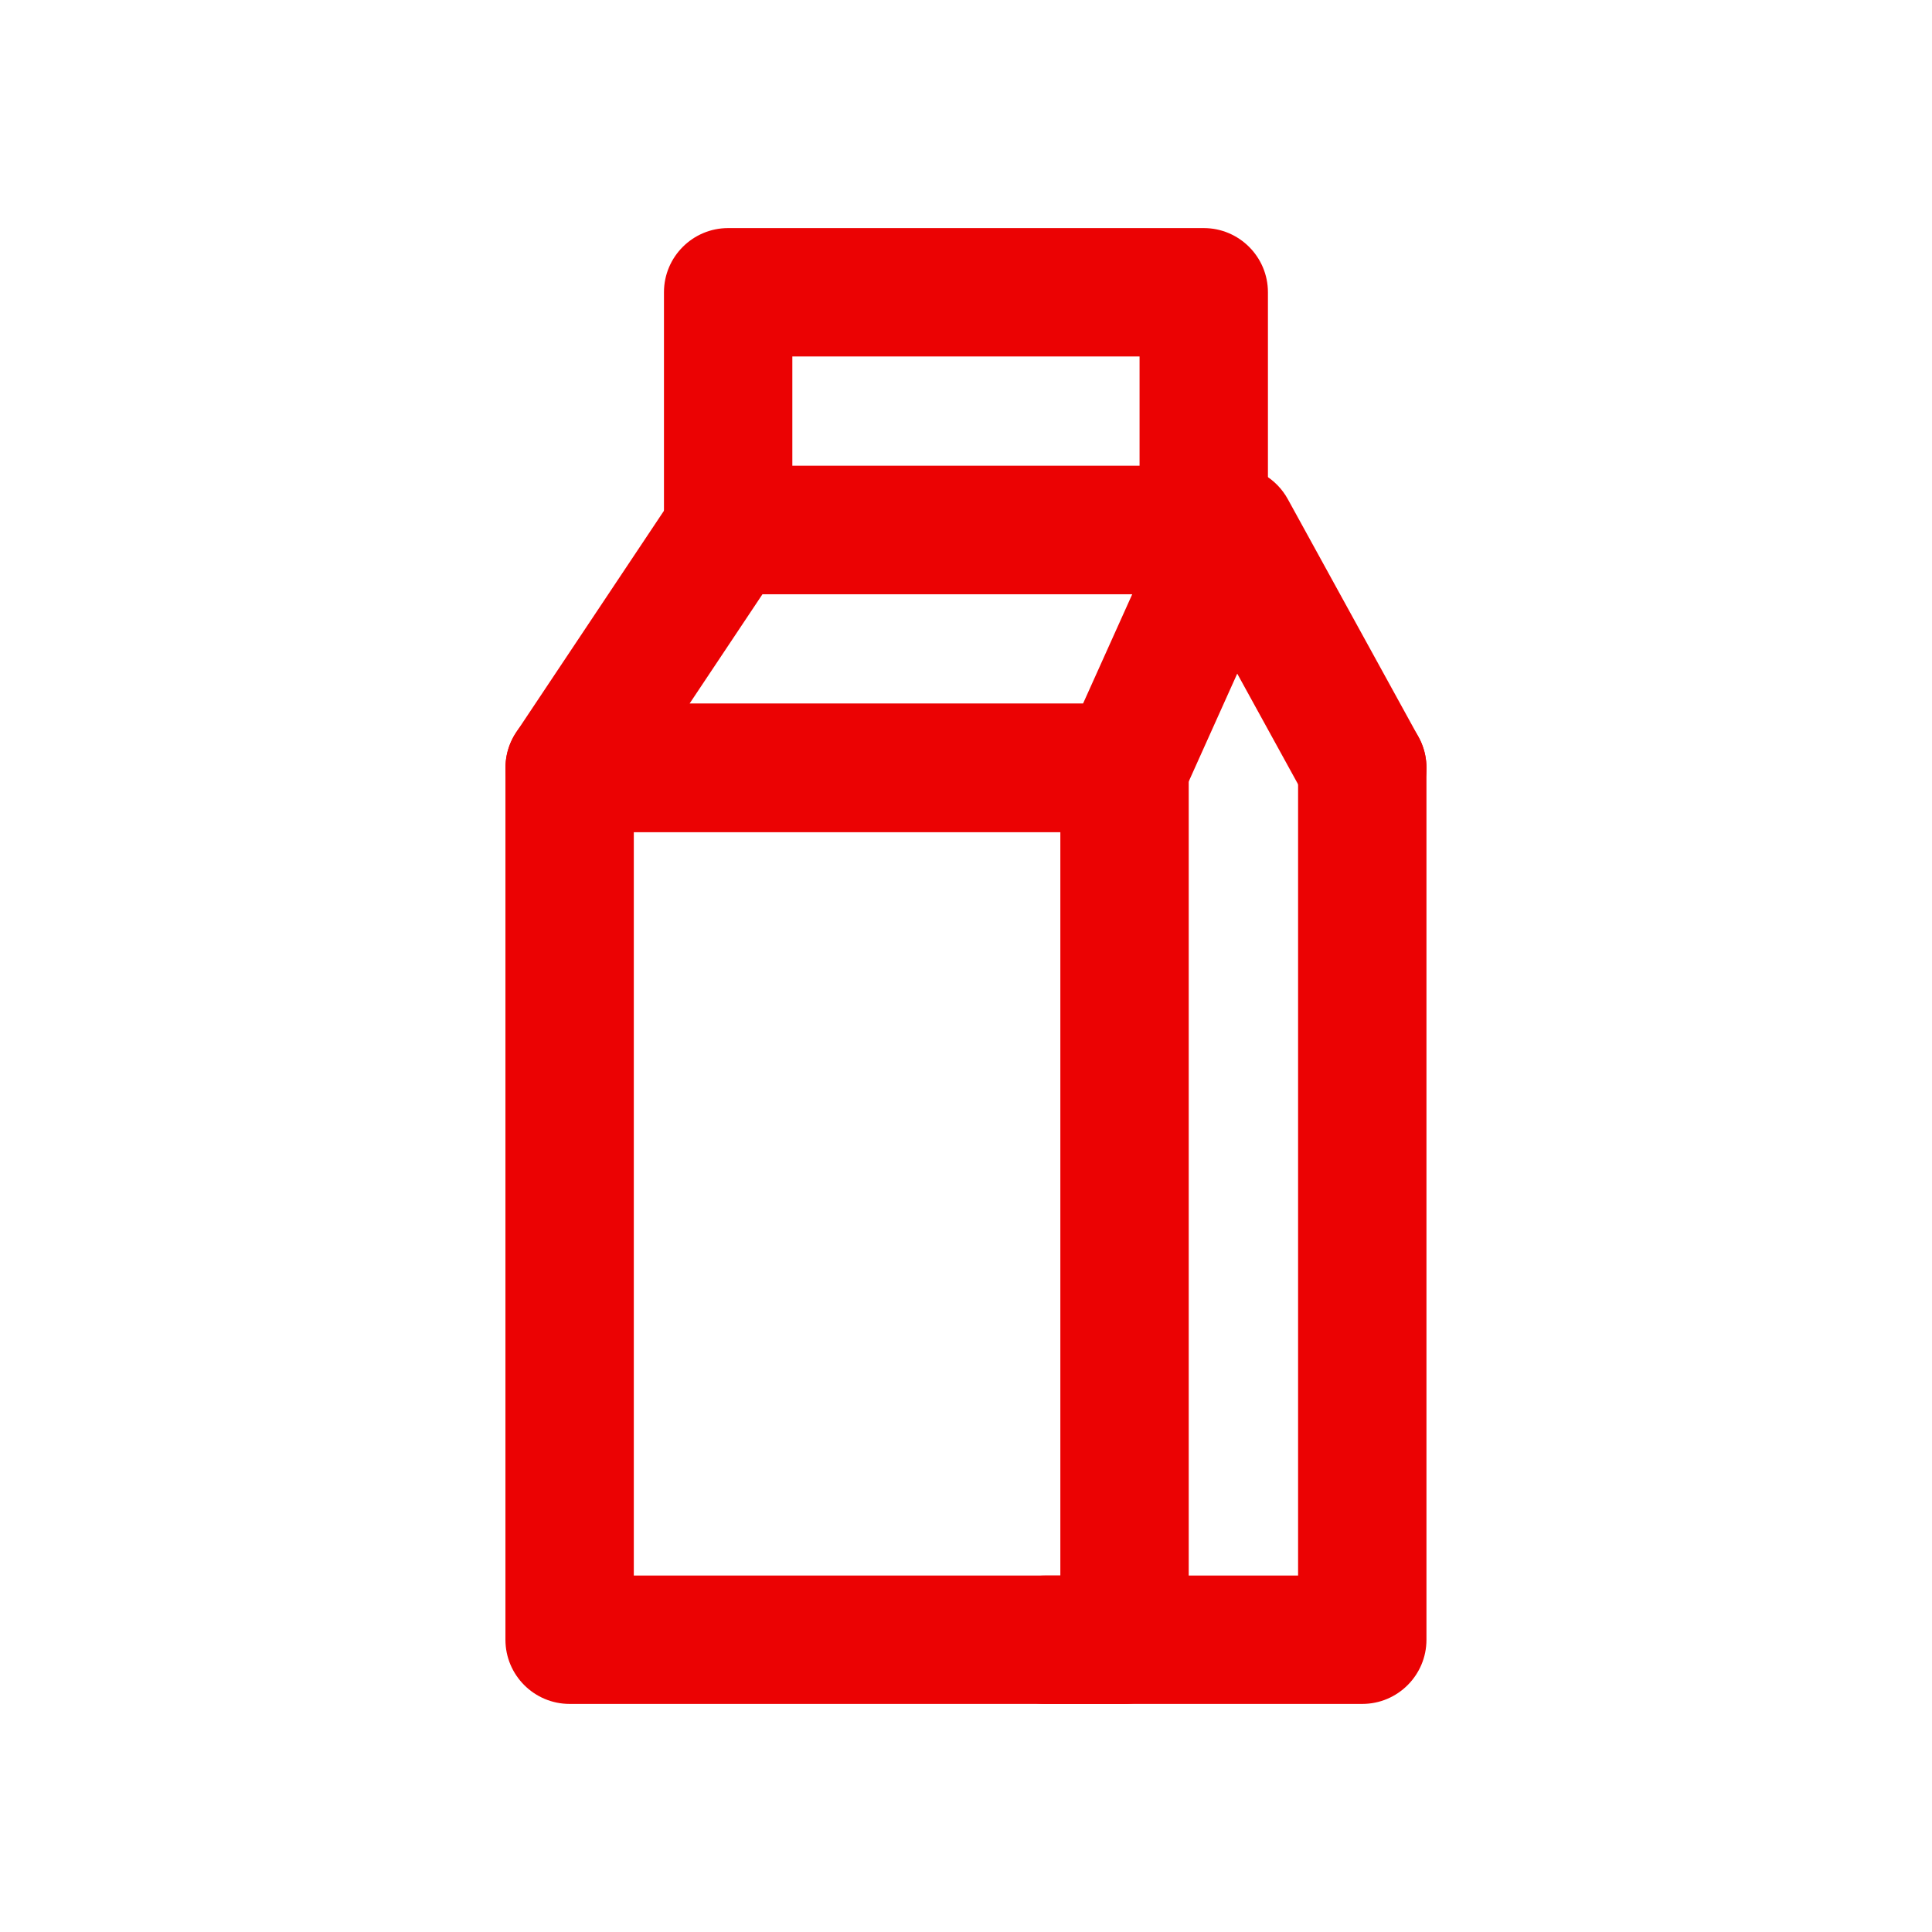
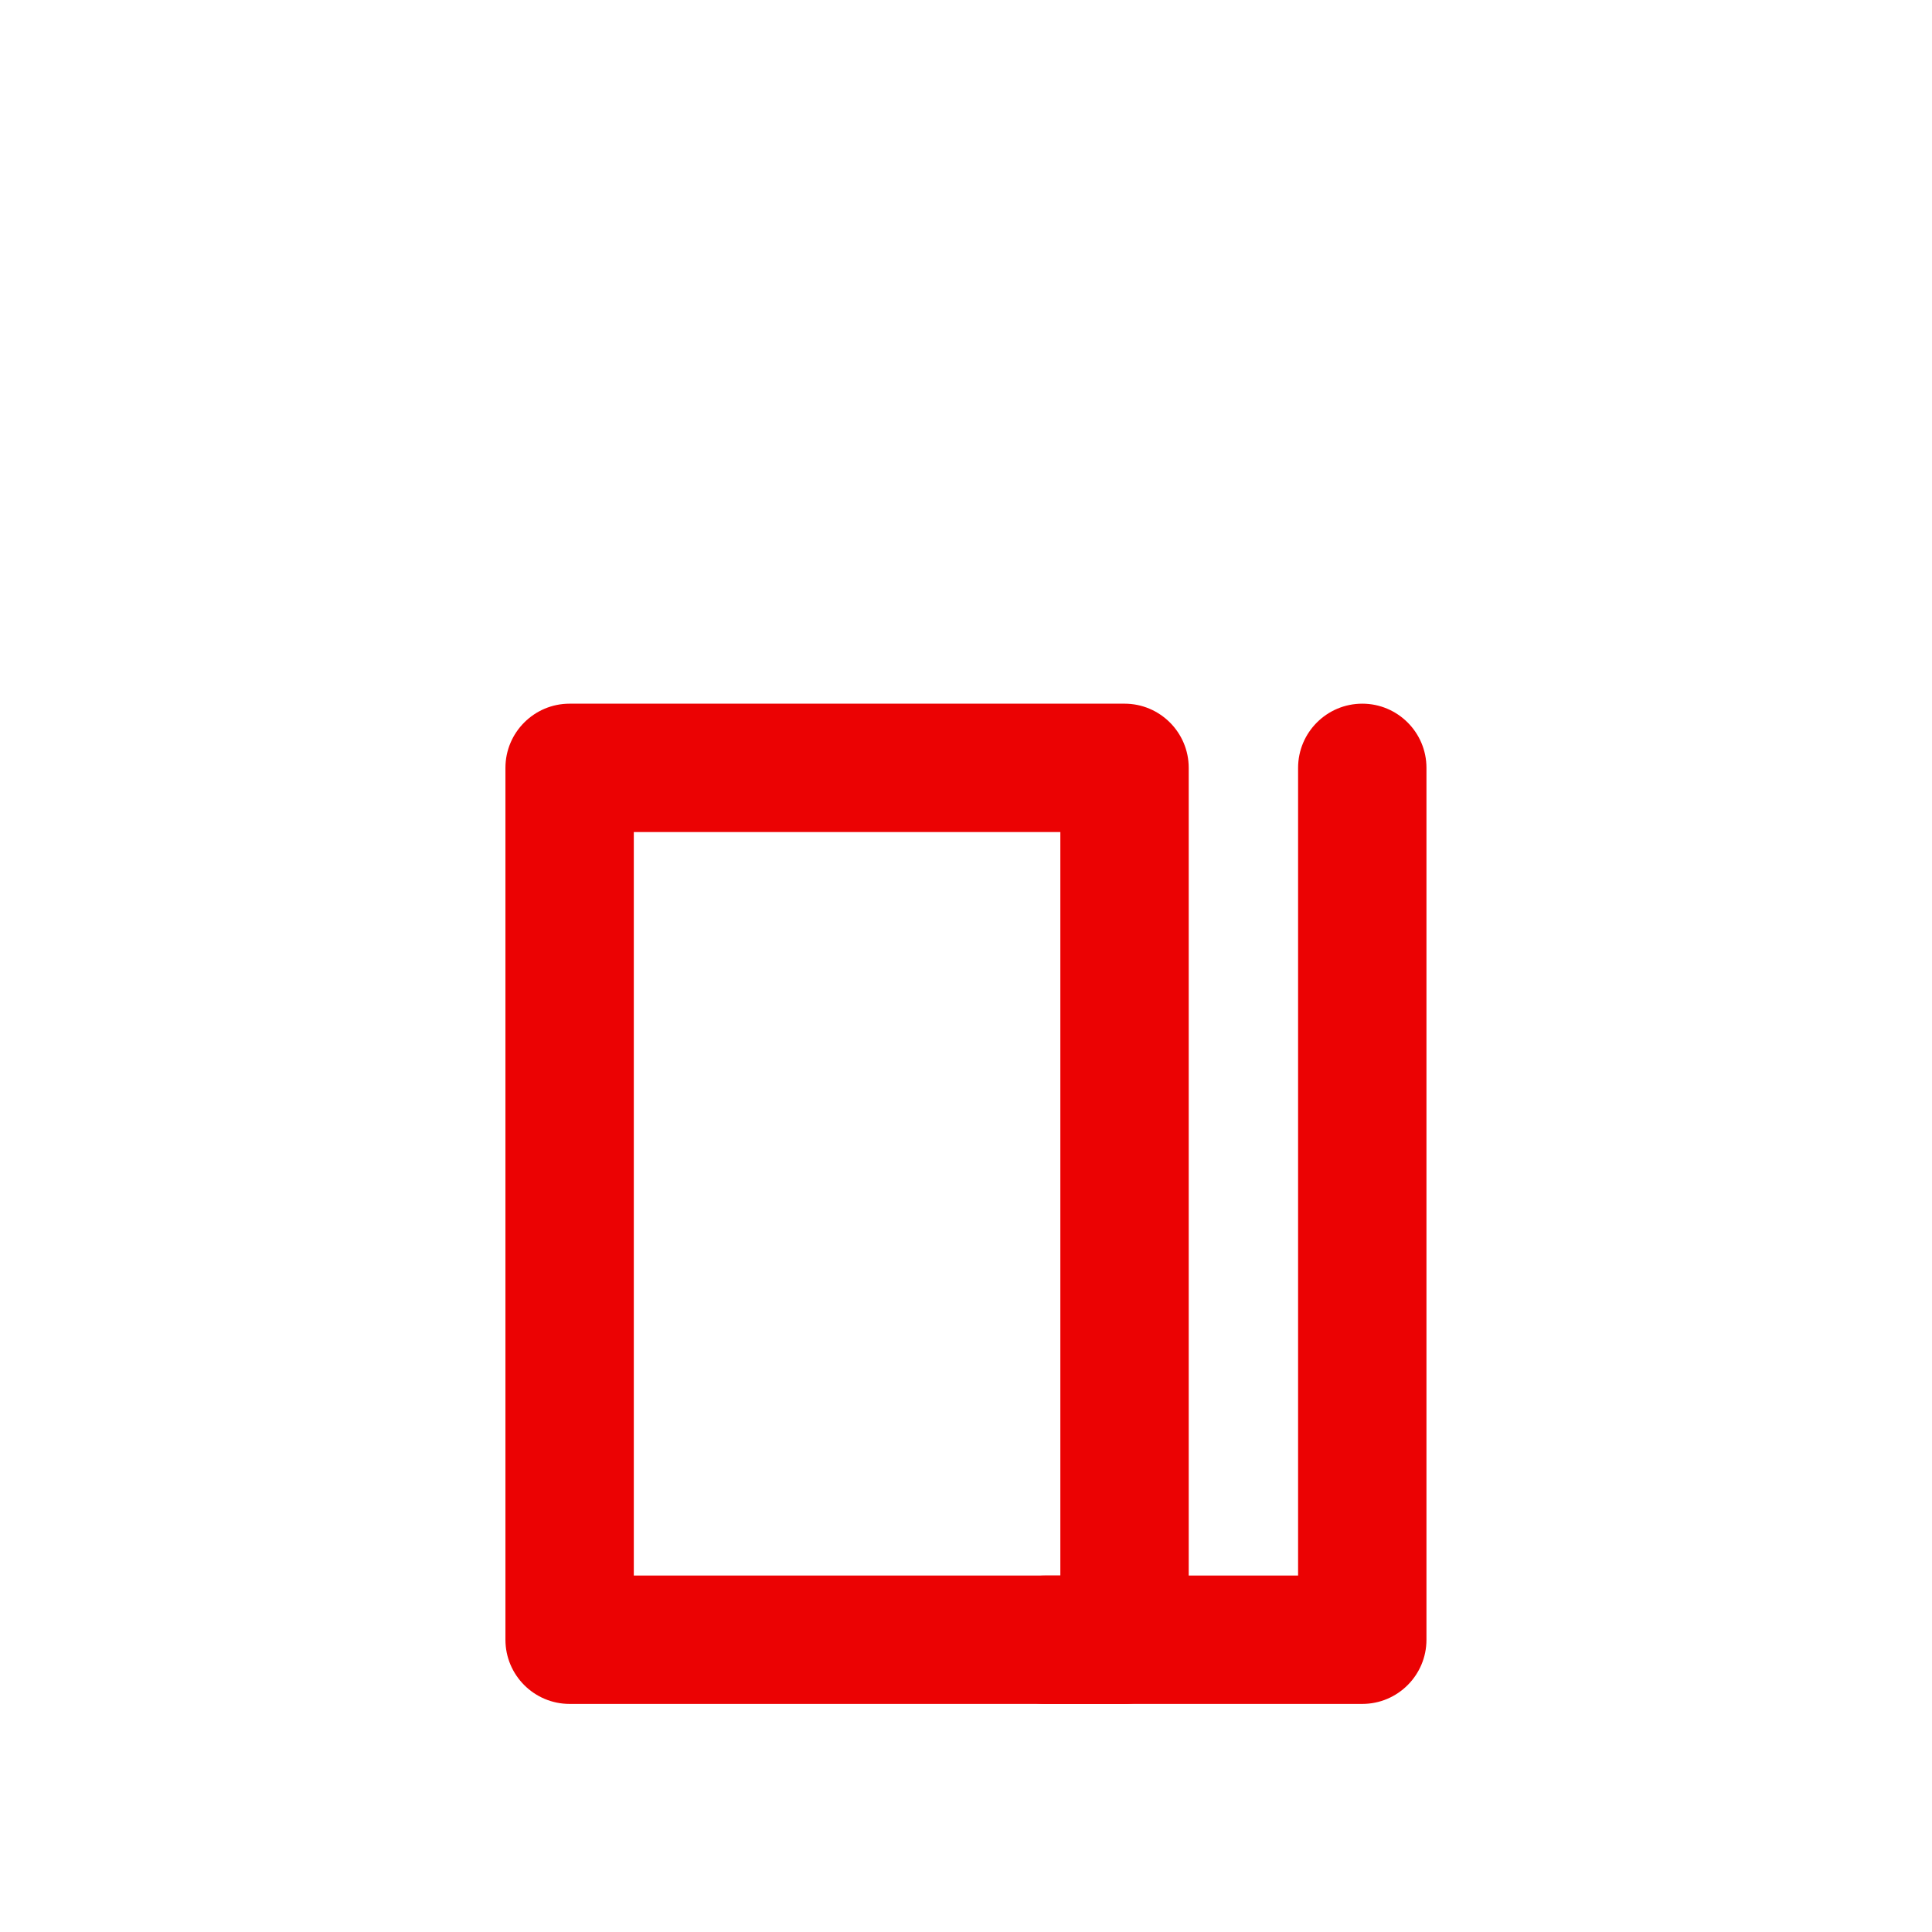
<svg xmlns="http://www.w3.org/2000/svg" width="18" height="18" viewBox="0 0 18 18" fill="none">
  <path fill-rule="evenodd" clip-rule="evenodd" d="M4.709 7.154C4.709 6.824 4.977 6.556 5.307 6.556H10.477C10.807 6.556 11.075 6.824 11.075 7.154V15.277C11.075 15.607 10.807 15.875 10.477 15.875H5.307C4.977 15.875 4.709 15.607 4.709 15.277V7.154ZM5.905 7.752V14.679H9.879V7.752H5.905Z" fill="#EB0203" />
-   <path fill-rule="evenodd" clip-rule="evenodd" d="M6.287 4.607C6.398 4.44 6.584 4.34 6.784 4.34H11.474C11.692 4.34 11.893 4.459 11.998 4.65L13.216 6.866C13.375 7.155 13.27 7.518 12.98 7.678C12.691 7.837 12.328 7.731 12.168 7.442L11.527 6.276L11.022 7.399C10.925 7.614 10.712 7.752 10.477 7.752H5.307C5.087 7.752 4.884 7.63 4.78 7.436C4.676 7.241 4.688 7.006 4.81 6.822L6.287 4.607ZM10.549 5.536H7.104L6.424 6.556H10.09L10.549 5.536Z" fill="#EB0203" />
-   <path fill-rule="evenodd" clip-rule="evenodd" d="M6.186 2.723C6.186 2.393 6.454 2.125 6.784 2.125H11.215C11.545 2.125 11.813 2.393 11.813 2.723V4.938C11.813 5.268 11.545 5.536 11.215 5.536H6.784C6.454 5.536 6.186 5.268 6.186 4.938V2.723ZM7.382 3.321V4.34H10.617V3.321H7.382Z" fill="#EB0203" />
  <path fill-rule="evenodd" clip-rule="evenodd" d="M12.692 6.556C13.022 6.556 13.29 6.824 13.29 7.154V15.277C13.29 15.607 13.022 15.875 12.692 15.875H9.738C9.408 15.875 9.14 15.607 9.14 15.277C9.14 14.947 9.408 14.679 9.738 14.679H12.094V7.154C12.094 6.824 12.362 6.556 12.692 6.556Z" fill="#EB0203" />
</svg>